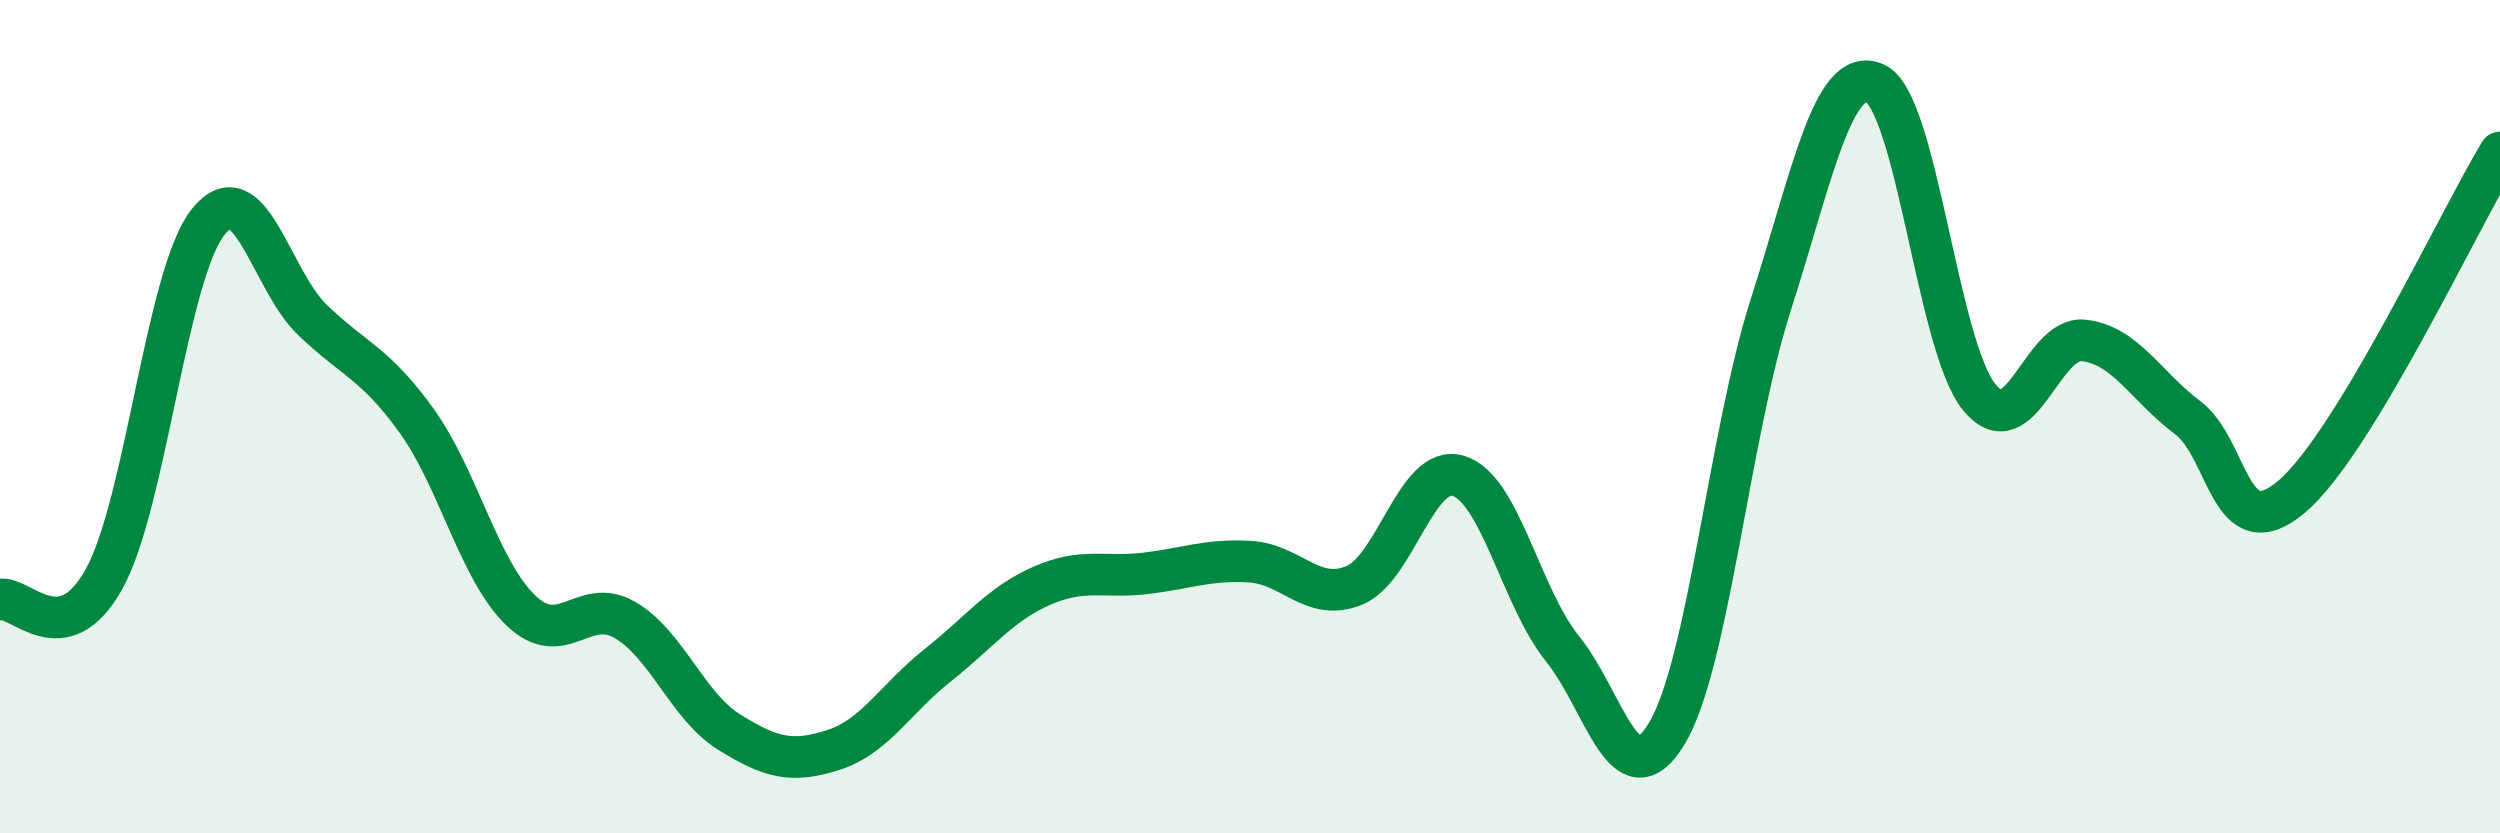
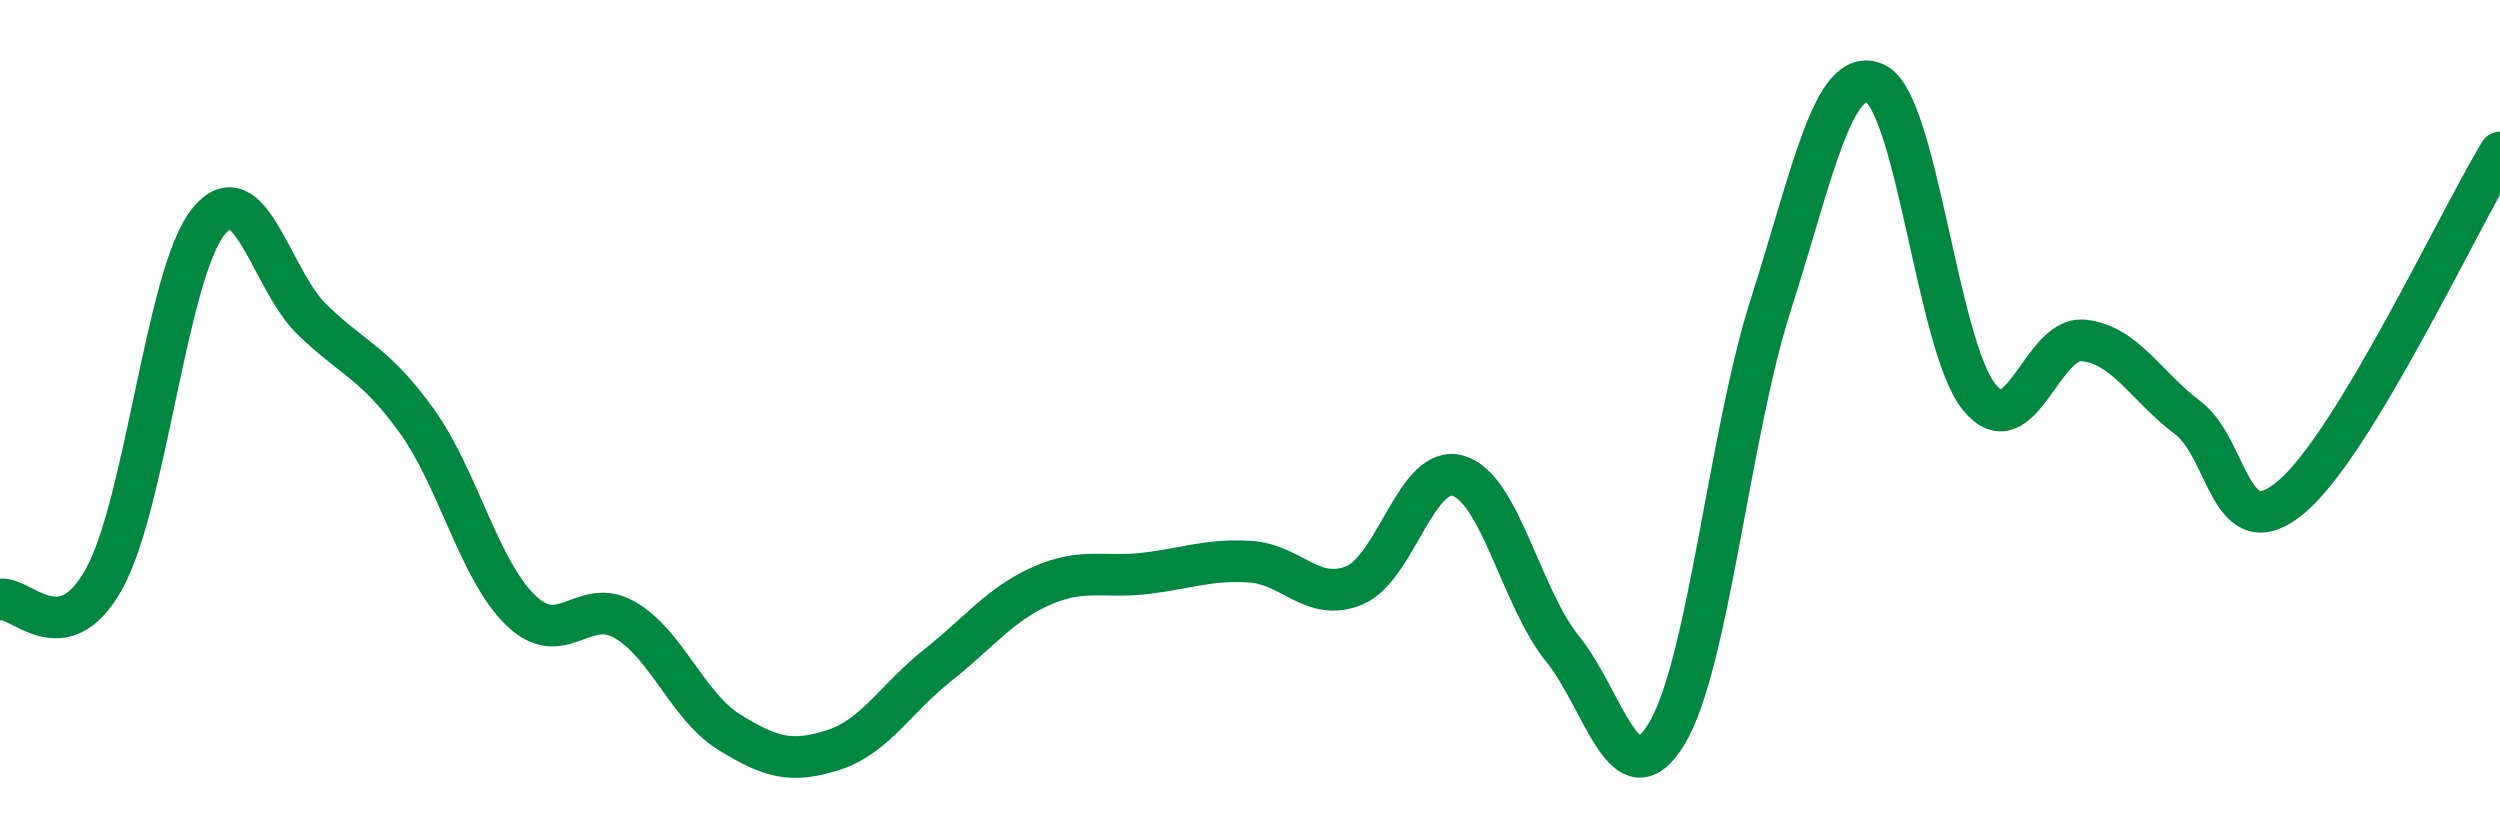
<svg xmlns="http://www.w3.org/2000/svg" width="60" height="20" viewBox="0 0 60 20">
-   <path d="M 0,14.39 C 0.5,14.29 1.5,15.7 2.5,13.89 C 3.5,12.08 4,6.56 5,5.32 C 6,4.08 6.5,6.72 7.5,7.68 C 8.5,8.64 9,8.71 10,10.1 C 11,11.49 11.5,13.69 12.5,14.65 C 13.5,15.61 14,14.3 15,14.88 C 16,15.46 16.5,16.95 17.5,17.57 C 18.5,18.19 19,18.32 20,18 C 21,17.68 21.5,16.76 22.5,15.97 C 23.5,15.18 24,14.5 25,14.06 C 26,13.62 26.5,13.88 27.5,13.76 C 28.5,13.64 29,13.42 30,13.48 C 31,13.54 31.5,14.46 32.5,14.05 C 33.5,13.64 34,11.12 35,11.42 C 36,11.72 36.5,14.33 37.5,15.57 C 38.5,16.81 39,19.26 40,17.61 C 41,15.96 41.5,10.43 42.5,7.31 C 43.5,4.19 44,1.56 45,2 C 46,2.44 46.5,8.3 47.5,9.53 C 48.5,10.76 49,8.07 50,8.17 C 51,8.27 51.5,9.27 52.5,10.02 C 53.5,10.77 53.5,13.19 55,11.92 C 56.5,10.65 59,5.31 60,3.66L60 20L0 20Z" fill="#008740" opacity="0.1" stroke-linecap="round" stroke-linejoin="round" />
  <path d="M 0,14.39 C 0.5,14.29 1.5,15.7 2.5,13.89 C 3.5,12.08 4,6.56 5,5.32 C 6,4.08 6.5,6.72 7.5,7.68 C 8.5,8.64 9,8.71 10,10.1 C 11,11.49 11.5,13.69 12.5,14.65 C 13.5,15.61 14,14.3 15,14.88 C 16,15.46 16.5,16.95 17.5,17.57 C 18.5,18.19 19,18.32 20,18 C 21,17.68 21.5,16.76 22.5,15.97 C 23.5,15.18 24,14.5 25,14.06 C 26,13.62 26.5,13.88 27.5,13.76 C 28.5,13.64 29,13.42 30,13.48 C 31,13.54 31.5,14.46 32.5,14.05 C 33.5,13.64 34,11.12 35,11.42 C 36,11.72 36.5,14.33 37.5,15.57 C 38.5,16.81 39,19.26 40,17.61 C 41,15.96 41.5,10.43 42.5,7.31 C 43.5,4.19 44,1.56 45,2 C 46,2.44 46.5,8.3 47.5,9.53 C 48.5,10.76 49,8.07 50,8.17 C 51,8.27 51.5,9.27 52.5,10.02 C 53.5,10.77 53.5,13.19 55,11.92 C 56.5,10.65 59,5.31 60,3.66" stroke="#008740" stroke-width="1" fill="none" stroke-linecap="round" stroke-linejoin="round" />
</svg>